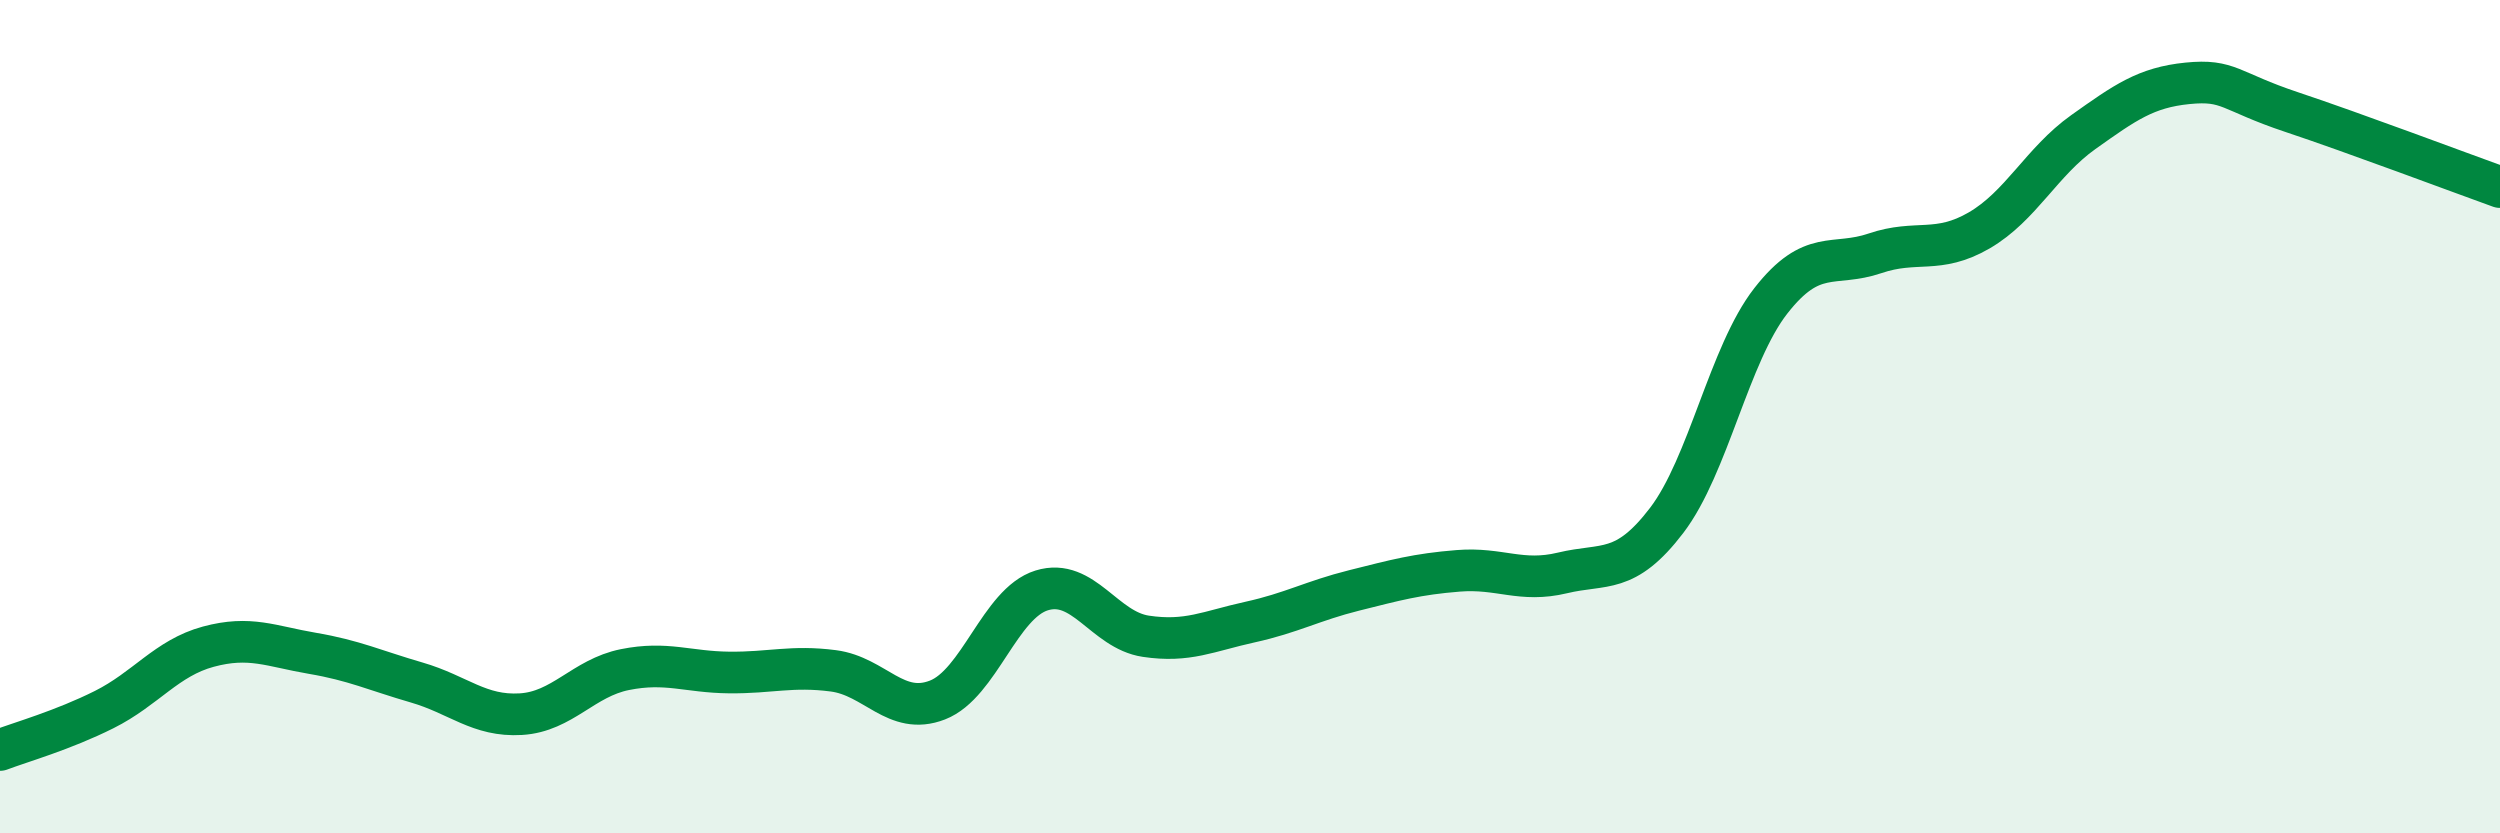
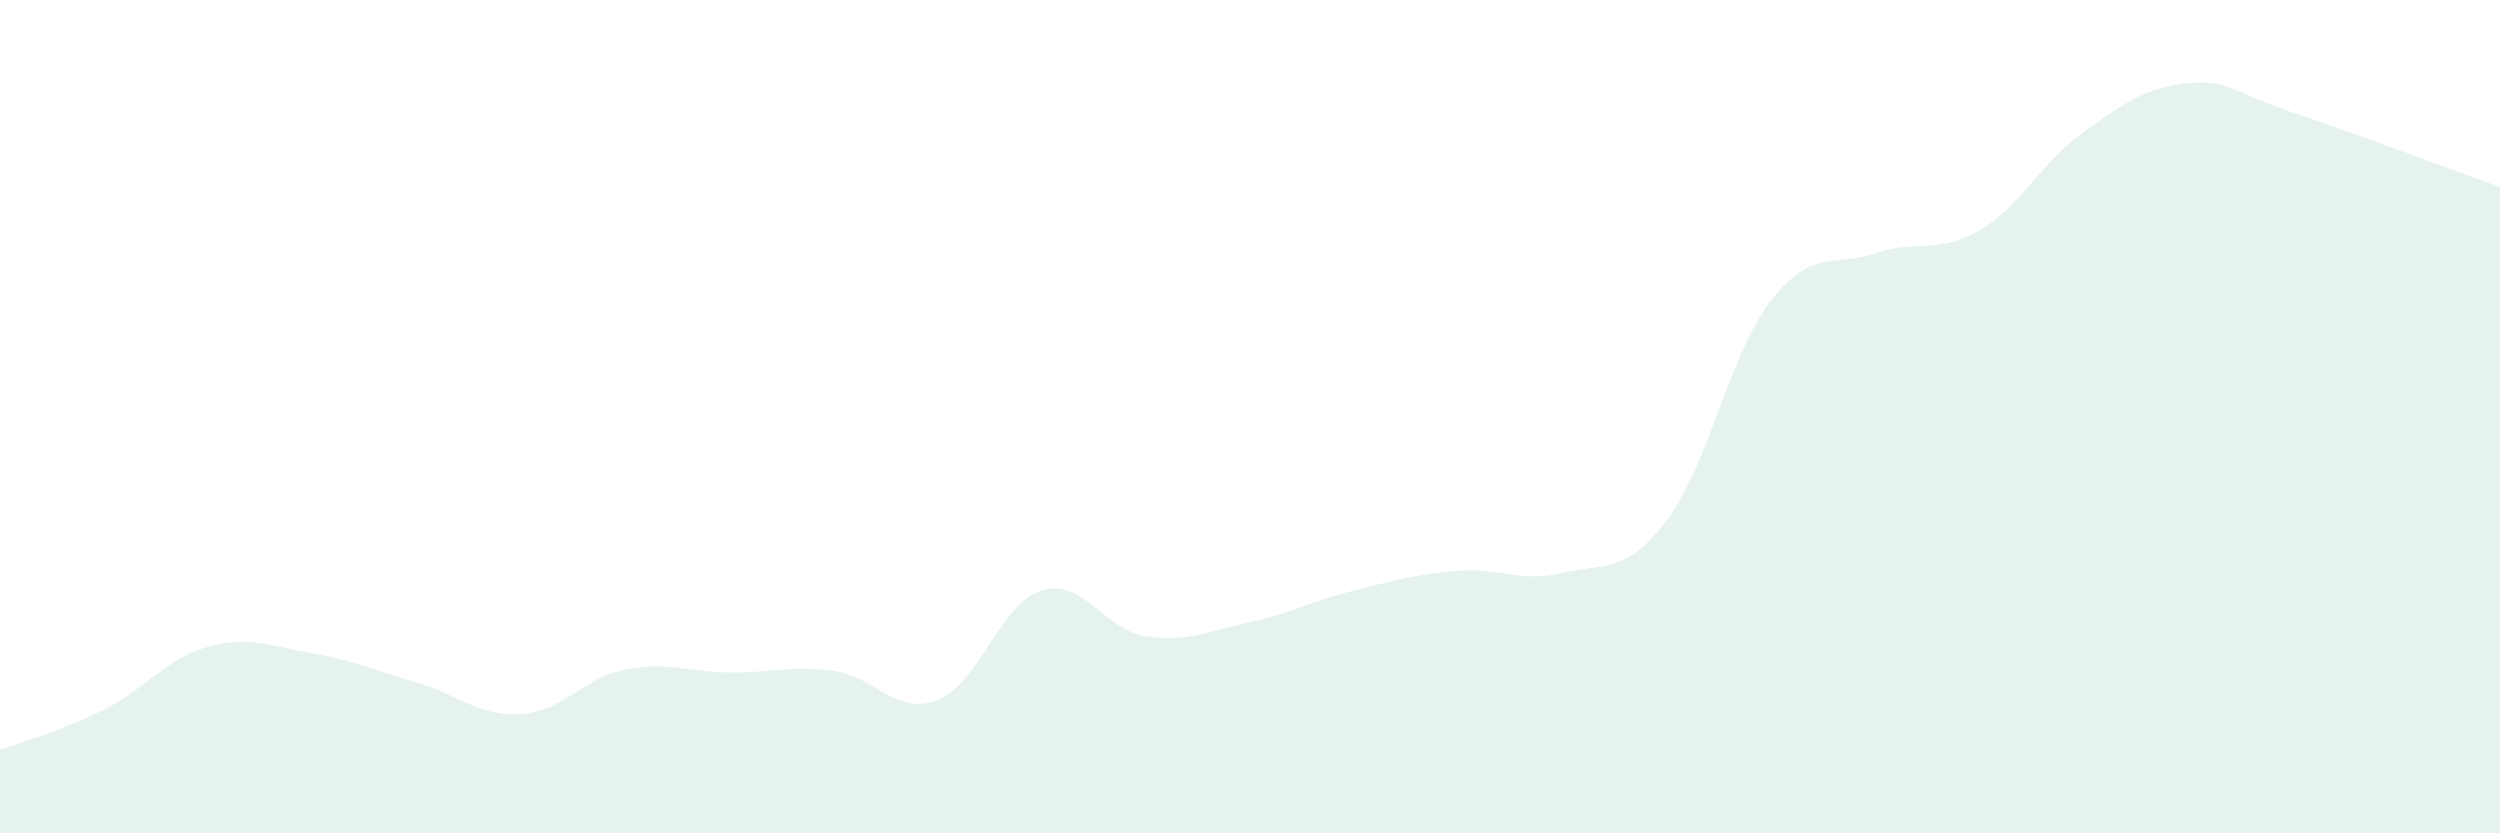
<svg xmlns="http://www.w3.org/2000/svg" width="60" height="20" viewBox="0 0 60 20">
  <path d="M 0,18 C 0.5,17.81 1.5,17.53 2.5,17.03 C 3.5,16.53 4,15.79 5,15.52 C 6,15.25 6.5,15.51 7.5,15.68 C 8.5,15.85 9,16.09 10,16.38 C 11,16.67 11.5,17.2 12.5,17.14 C 13.5,17.08 14,16.27 15,16.07 C 16,15.87 16.5,16.13 17.5,16.14 C 18.5,16.15 19,15.97 20,16.1 C 21,16.23 21.5,17.19 22.5,16.8 C 23.5,16.41 24,14.48 25,14.17 C 26,13.86 26.5,15.12 27.5,15.27 C 28.5,15.42 29,15.15 30,14.93 C 31,14.71 31.5,14.42 32.5,14.17 C 33.5,13.92 34,13.78 35,13.7 C 36,13.62 36.5,13.99 37.5,13.75 C 38.5,13.51 39,13.8 40,12.49 C 41,11.18 41.5,8.5 42.5,7.22 C 43.5,5.94 44,6.42 45,6.08 C 46,5.74 46.5,6.11 47.5,5.53 C 48.5,4.95 49,3.88 50,3.17 C 51,2.46 51.5,2.1 52.5,2 C 53.5,1.9 53.5,2.19 55,2.69 C 56.5,3.19 59,4.13 60,4.49L60 20L0 20Z" fill="#008740" opacity="0.1" stroke-linecap="round" stroke-linejoin="round" />
-   <path d="M 0,18 C 0.5,17.81 1.5,17.53 2.5,17.03 C 3.5,16.53 4,15.79 5,15.52 C 6,15.25 6.5,15.51 7.5,15.68 C 8.5,15.85 9,16.09 10,16.38 C 11,16.67 11.5,17.2 12.5,17.14 C 13.5,17.08 14,16.27 15,16.07 C 16,15.87 16.5,16.13 17.5,16.14 C 18.5,16.15 19,15.97 20,16.1 C 21,16.23 21.5,17.19 22.5,16.8 C 23.5,16.41 24,14.48 25,14.17 C 26,13.86 26.5,15.12 27.5,15.27 C 28.5,15.42 29,15.15 30,14.93 C 31,14.71 31.5,14.42 32.5,14.17 C 33.5,13.92 34,13.78 35,13.7 C 36,13.62 36.5,13.99 37.5,13.75 C 38.5,13.51 39,13.8 40,12.49 C 41,11.18 41.5,8.5 42.5,7.22 C 43.5,5.94 44,6.42 45,6.08 C 46,5.74 46.5,6.11 47.5,5.53 C 48.5,4.95 49,3.88 50,3.17 C 51,2.46 51.5,2.1 52.5,2 C 53.5,1.9 53.5,2.19 55,2.69 C 56.5,3.19 59,4.13 60,4.49" stroke="#008740" stroke-width="1" fill="none" stroke-linecap="round" stroke-linejoin="round" />
</svg>